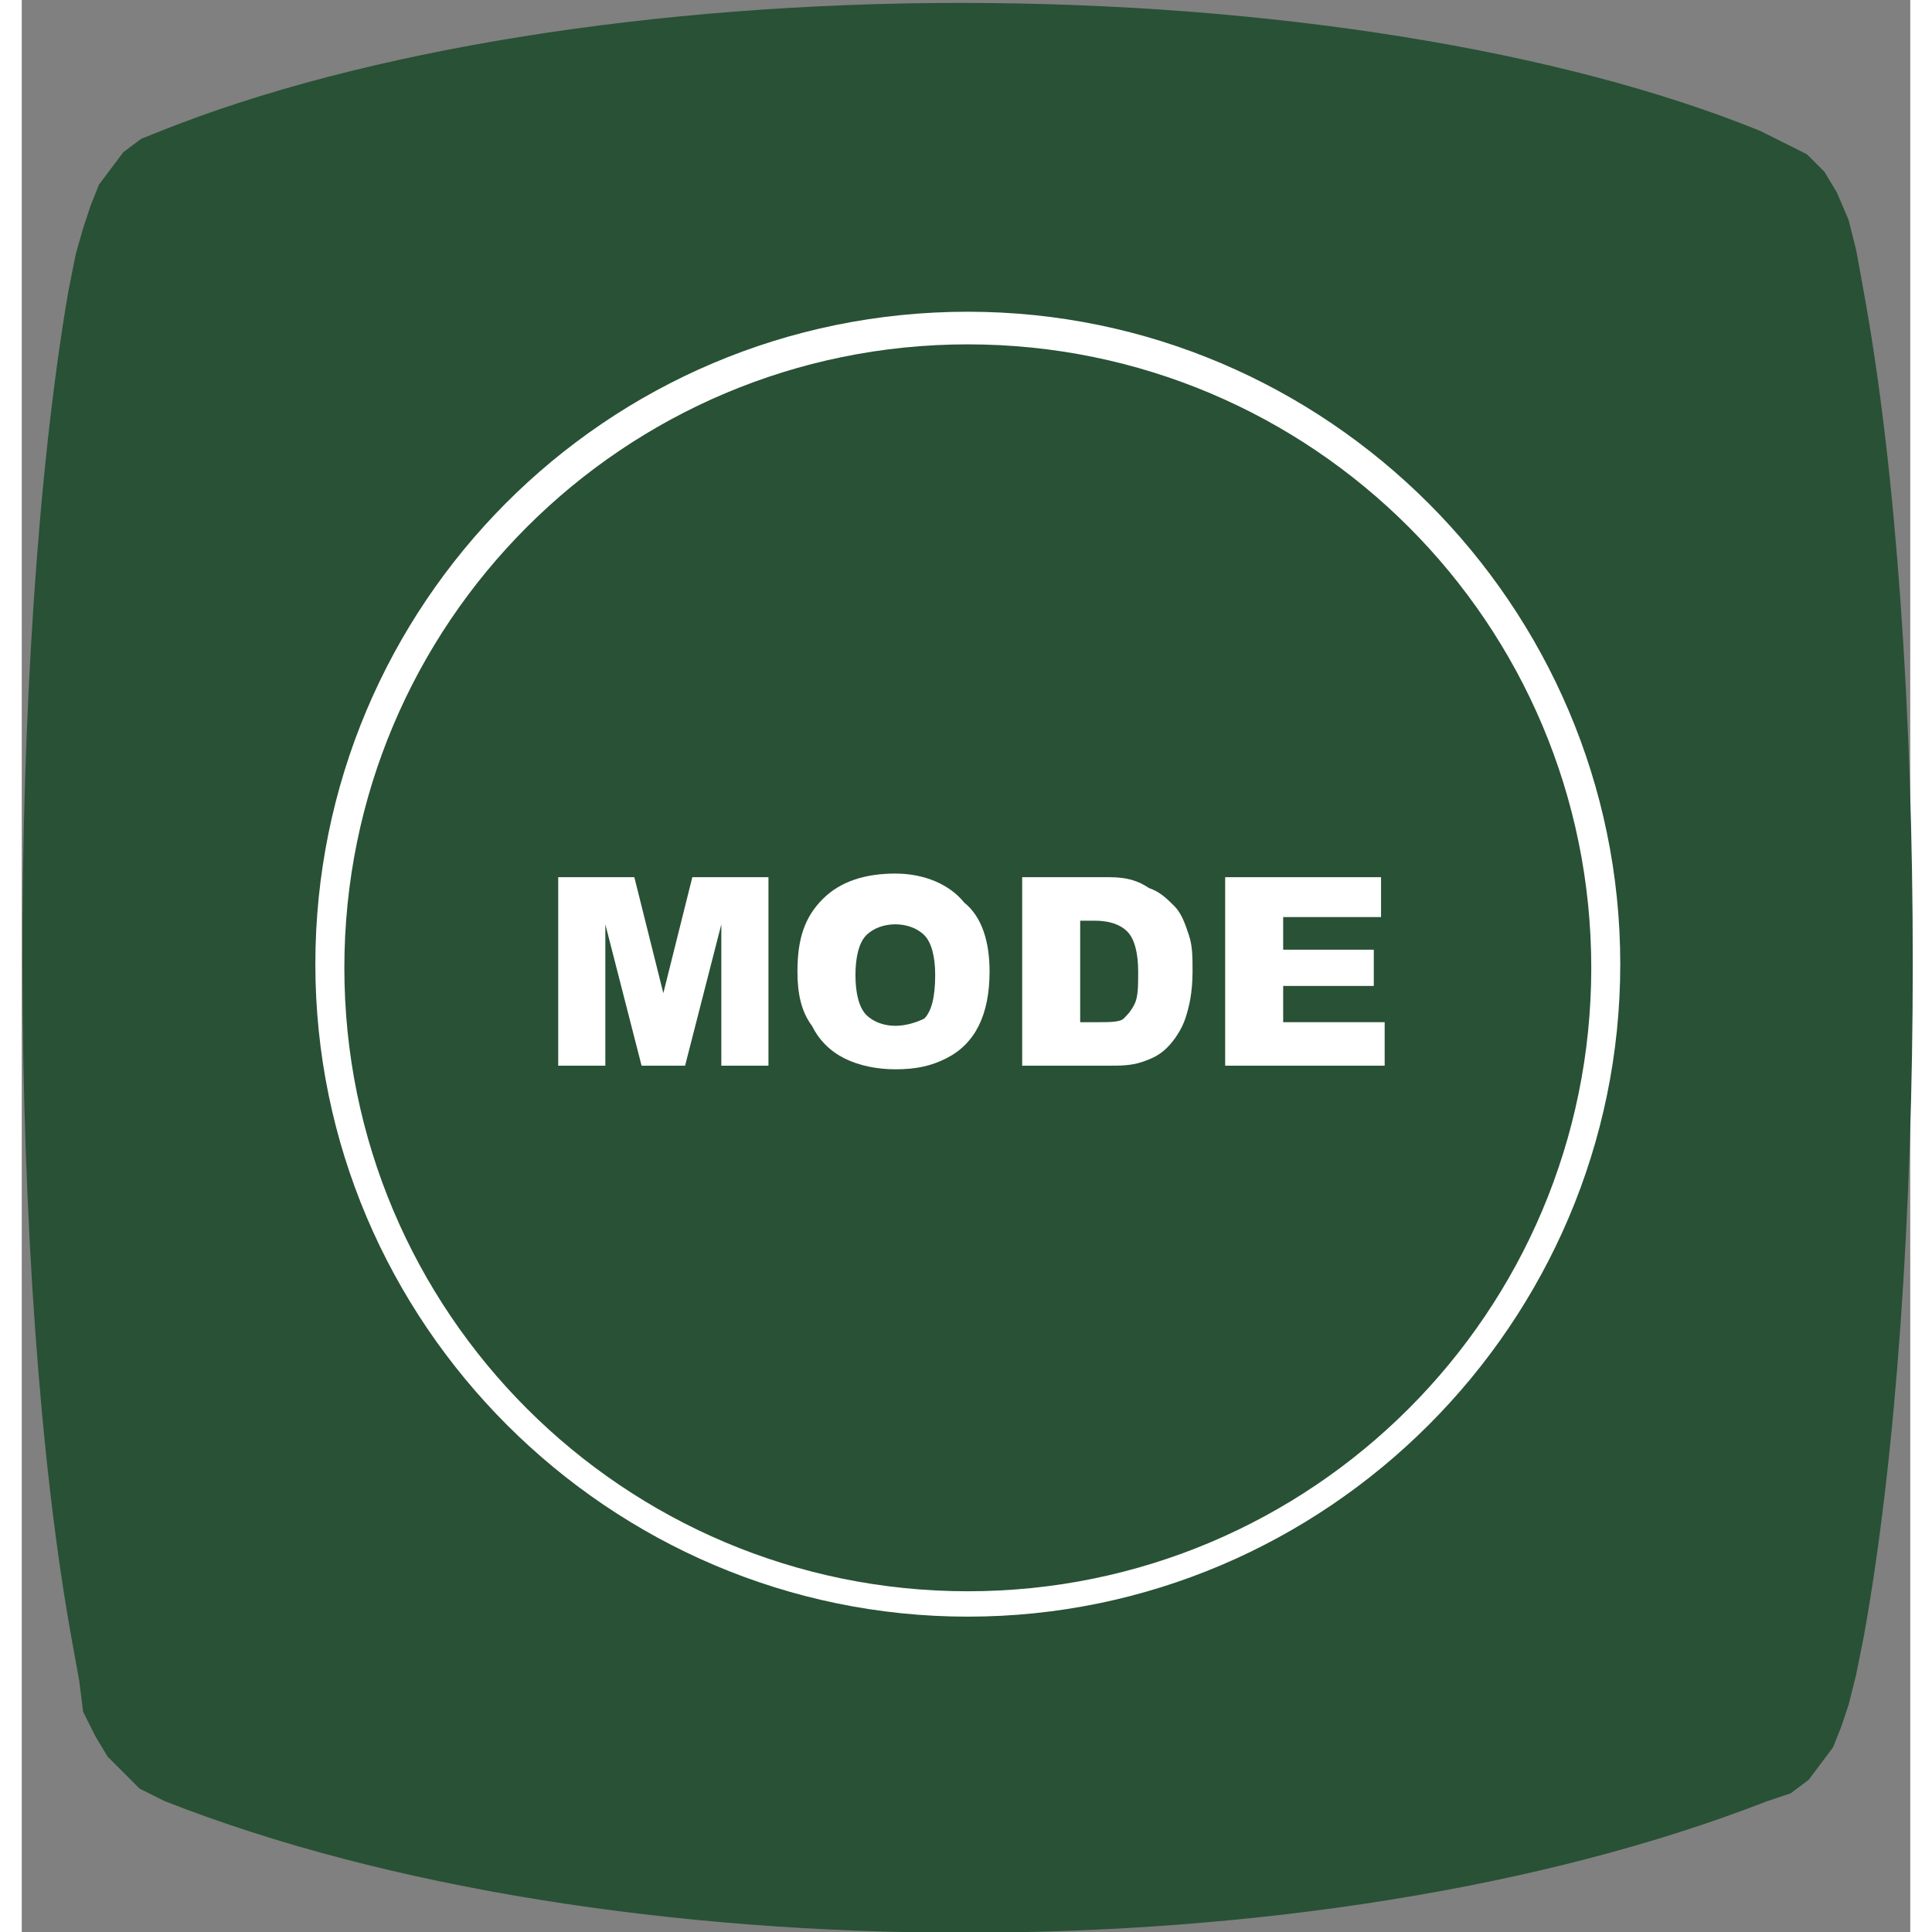
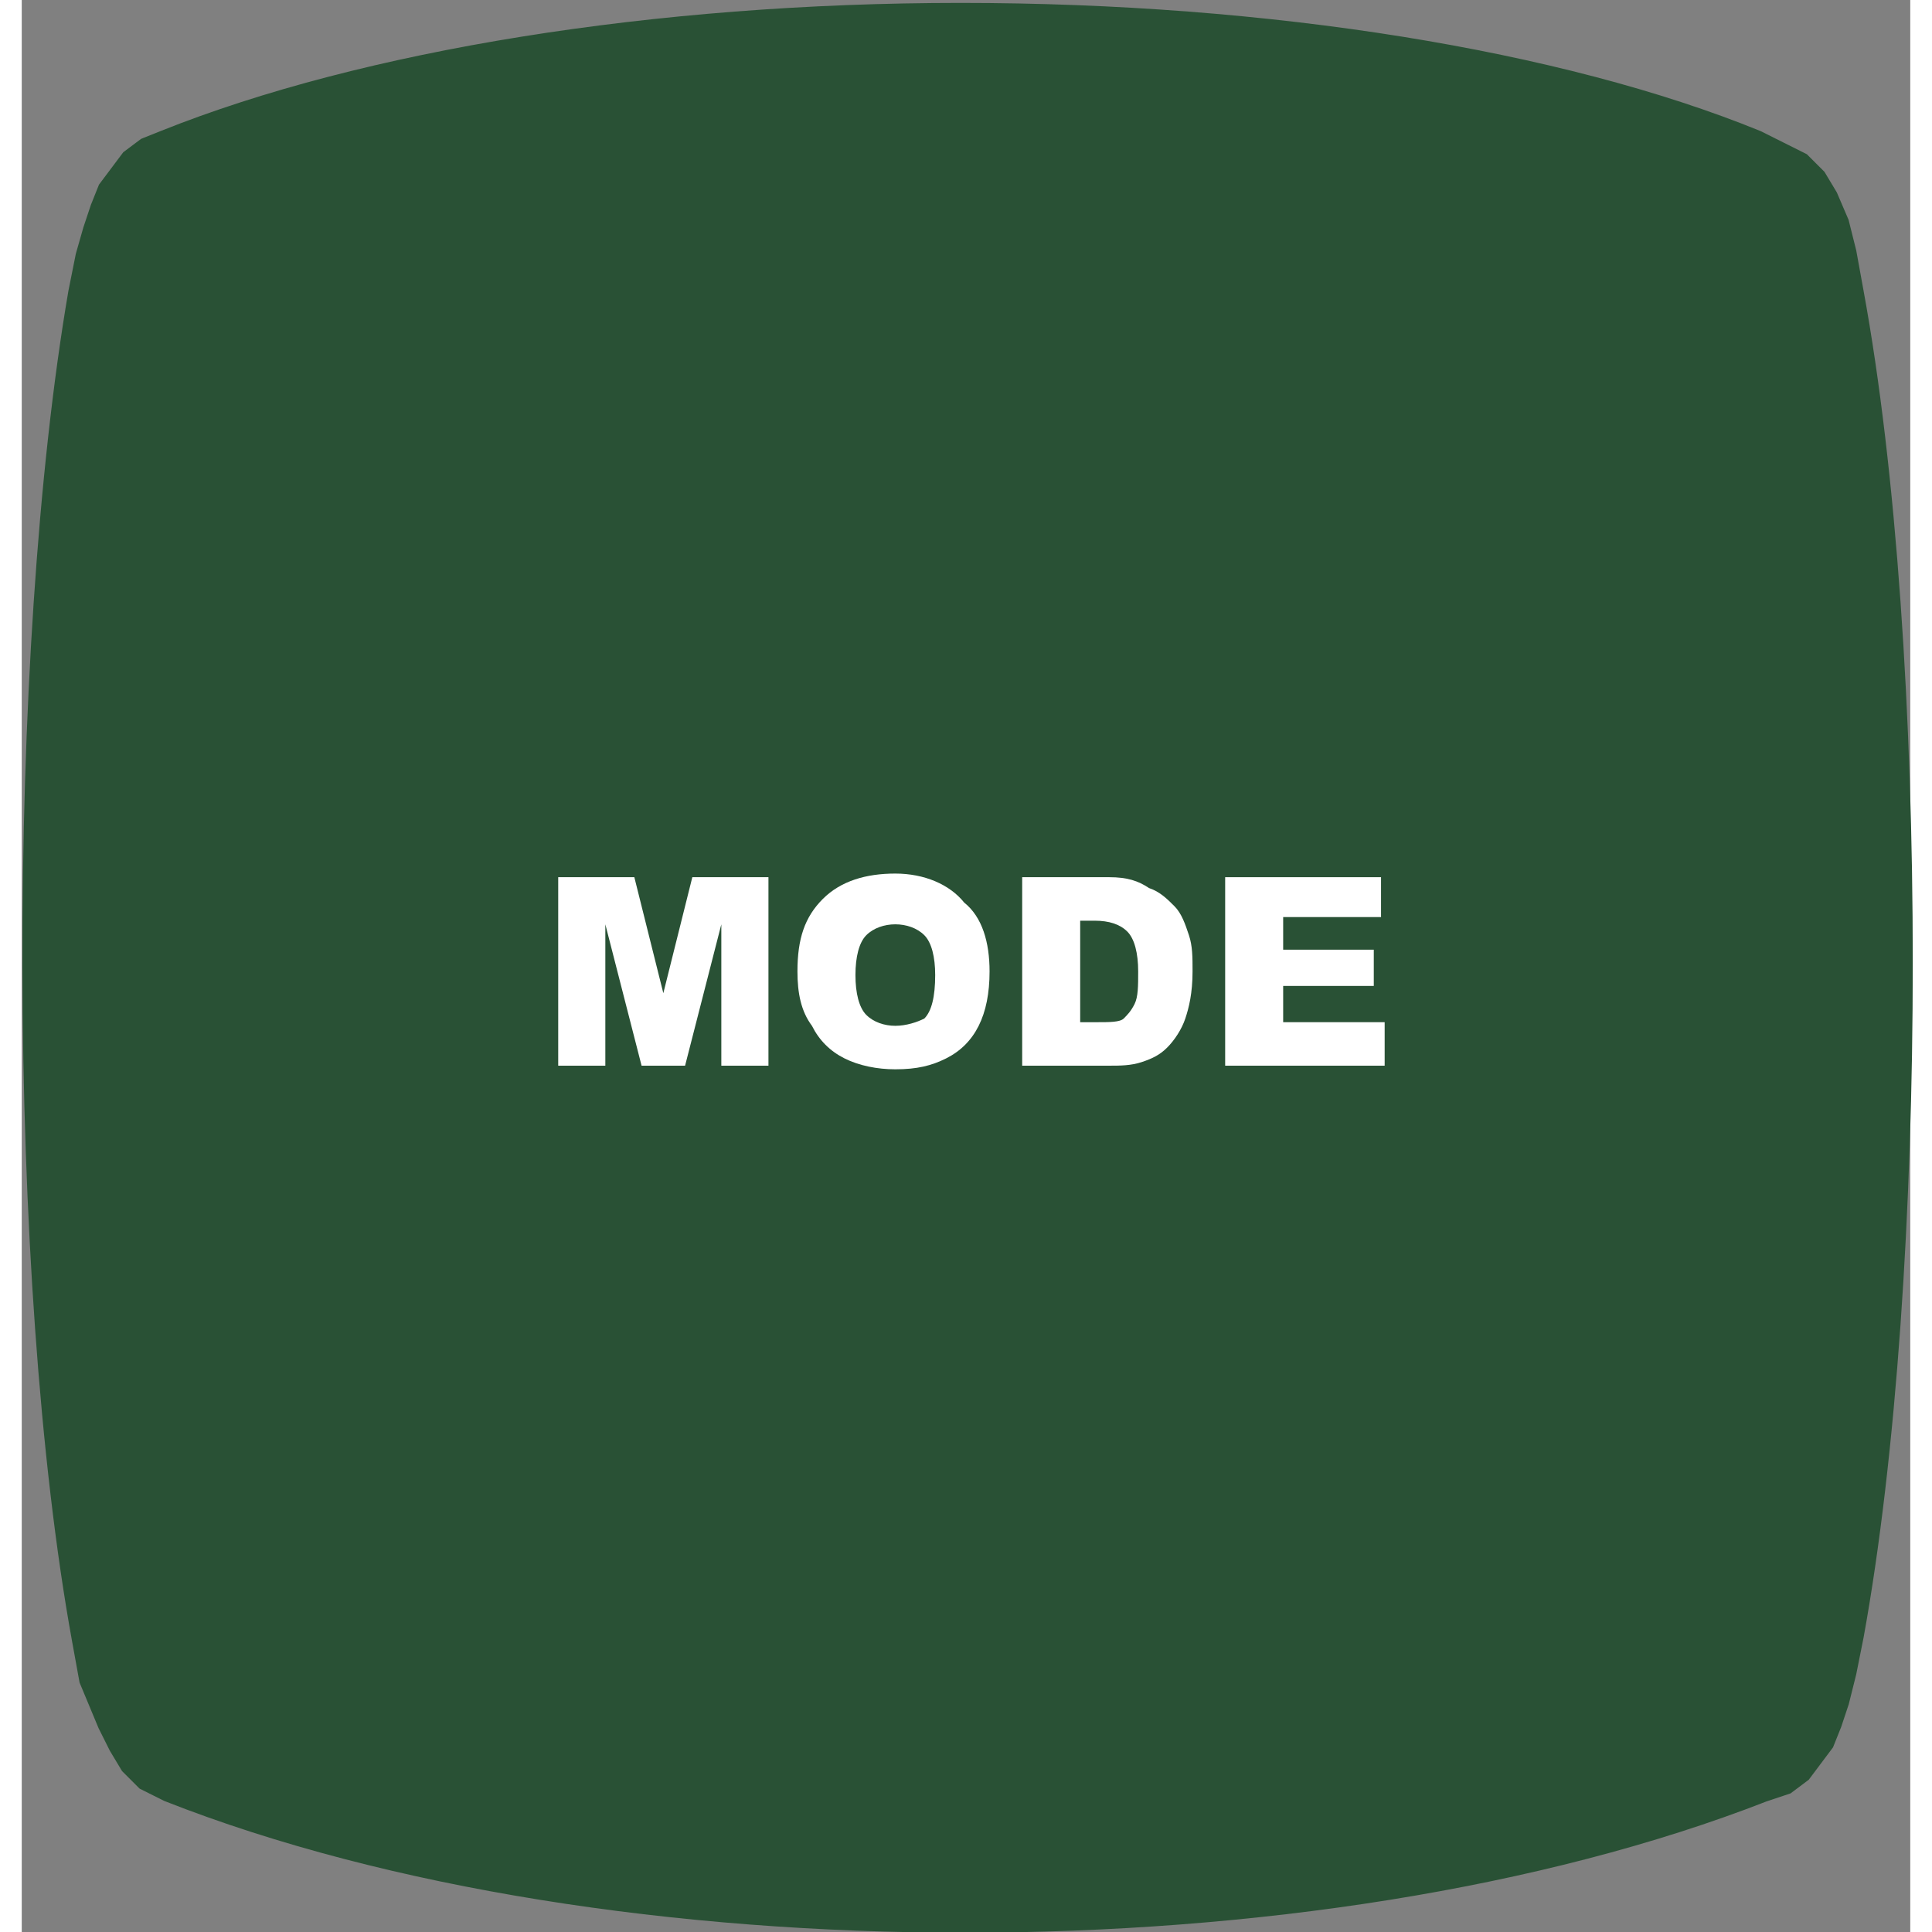
<svg xmlns="http://www.w3.org/2000/svg" version="1.1" id="Layer_1" x="0px" y="0px" viewBox="0 0 52.1 53.3" width="53" height="53" style="enable-background:new 0 0 52.1 53.3;" xml:space="preserve">
  <rect x="0" y="0" width="52.1" height="53.3" fill="#808080" stroke="none" />
  <style type="text/css">
	.st0{fill:#295135;stroke:#295135;stroke-width:0.839;stroke-miterlimit:10;}
	.st1{fill:#FFFFFF;}
</style>
  <g>
-     <path class="st0" d="M4.1,49.3L3.5,49l-0.4-0.4l-0.4-0.4l-0.3-0.5l-0.3-0.6L2,46.3l-0.2-1.1C0,35.3,0,18,1.7,8.1l0.2-1l0.2-0.7   l0.2-0.6l0.2-0.5l0.3-0.4l0.3-0.4l0.4-0.3l0.5-0.2c5.5-2.2,13.5-3.5,21.9-3.5c8.5,0,16.5,1.3,21.9,3.5l0.6,0.3L49,4.6L49.4,5   l0.3,0.5L50,6.2L50.2,7l0.2,1.1c1.8,9.8,1.8,27.1,0,37l-0.2,1L50,46.9l-0.2,0.6L49.6,48l-0.3,0.4l-0.3,0.4l-0.4,0.3L48,49.3   C35.7,54.1,16.3,54.1,4.1,49.3z" />
+     <path class="st0" d="M4.1,49.3L3.5,49l-0.4-0.4l-0.3-0.5l-0.3-0.6L2,46.3l-0.2-1.1C0,35.3,0,18,1.7,8.1l0.2-1l0.2-0.7   l0.2-0.6l0.2-0.5l0.3-0.4l0.3-0.4l0.4-0.3l0.5-0.2c5.5-2.2,13.5-3.5,21.9-3.5c8.5,0,16.5,1.3,21.9,3.5l0.6,0.3L49,4.6L49.4,5   l0.3,0.5L50,6.2L50.2,7l0.2,1.1c1.8,9.8,1.8,27.1,0,37l-0.2,1L50,46.9l-0.2,0.6L49.6,48l-0.3,0.4l-0.3,0.4l-0.4,0.3L48,49.3   C35.7,54.1,16.3,54.1,4.1,49.3z" />
    <g>
      <g>
        <g>
          <g>
            <g>
              <g>
-                 <path class="st1" d="M26.1,9.5c9.5,0,17.2,7.7,17.2,17.2s-7.7,17.2-17.2,17.2S8.9,36.2,8.9,26.7S16.6,9.5,26.1,9.5 M26.1,8.6         c-10,0-18,8.1-18,18s8.1,18,18,18s18-8.1,18-18S36,8.6,26.1,8.6L26.1,8.6z" />
-               </g>
+                 </g>
            </g>
          </g>
        </g>
      </g>
      <g>
        <g>
          <polygon class="st1" points="20.6,24.2 18.5,24.2 17.7,27.4 16.9,24.2 14.8,24.2 14.8,29.4 16.1,29.4 16.1,25.5 17.1,29.4       18.3,29.4 19.3,25.5 19.3,29.4 20.6,29.4 20.6,24.2     " />
        </g>
        <g>
          <path class="st1" d="M24.1,24.1c-0.8,0-1.5,0.2-2,0.7c-0.5,0.5-0.7,1.1-0.7,2c0,0.6,0.1,1.1,0.4,1.5c0.2,0.4,0.5,0.7,0.9,0.9      c0.4,0.2,0.9,0.3,1.4,0.3c0.6,0,1-0.1,1.4-0.3c0.4-0.2,0.7-0.5,0.9-0.9c0.2-0.4,0.3-0.9,0.3-1.5c0-0.8-0.2-1.5-0.7-1.9      C25.6,24.4,24.9,24.1,24.1,24.1L24.1,24.1z M24.1,28.3c-0.3,0-0.6-0.1-0.8-0.3c-0.2-0.2-0.3-0.6-0.3-1.1c0-0.5,0.1-0.9,0.3-1.1      c0.2-0.2,0.5-0.3,0.8-0.3c0.3,0,0.6,0.1,0.8,0.3c0.2,0.2,0.3,0.6,0.3,1.1c0,0.6-0.1,1-0.3,1.2C24.7,28.2,24.4,28.3,24.1,28.3      L24.1,28.3z" />
        </g>
        <g>
          <path class="st1" d="M30,24.2h-2.4v5.2H30c0.3,0,0.6,0,0.9-0.1c0.3-0.1,0.5-0.2,0.7-0.4c0.2-0.2,0.4-0.5,0.5-0.8      c0.1-0.3,0.2-0.7,0.2-1.3c0-0.4,0-0.7-0.1-1c-0.1-0.3-0.2-0.6-0.4-0.8c-0.2-0.2-0.4-0.4-0.7-0.5C30.8,24.3,30.5,24.2,30,24.2      L30,24.2z M29.2,28.2v-2.8h0.4c0.4,0,0.7,0.1,0.9,0.3c0.2,0.2,0.3,0.6,0.3,1.1c0,0.4,0,0.7-0.1,0.9c-0.1,0.2-0.2,0.3-0.3,0.4      c-0.1,0.1-0.4,0.1-0.7,0.1H29.2L29.2,28.2z" />
        </g>
        <g>
          <polygon class="st1" points="37.5,24.2 33.2,24.2 33.2,29.4 37.6,29.4 37.6,28.2 34.8,28.2 34.8,27.2 37.3,27.2 37.3,26.2       34.8,26.2 34.8,25.3 37.5,25.3 37.5,24.2     " />
        </g>
      </g>
    </g>
  </g>
</svg>